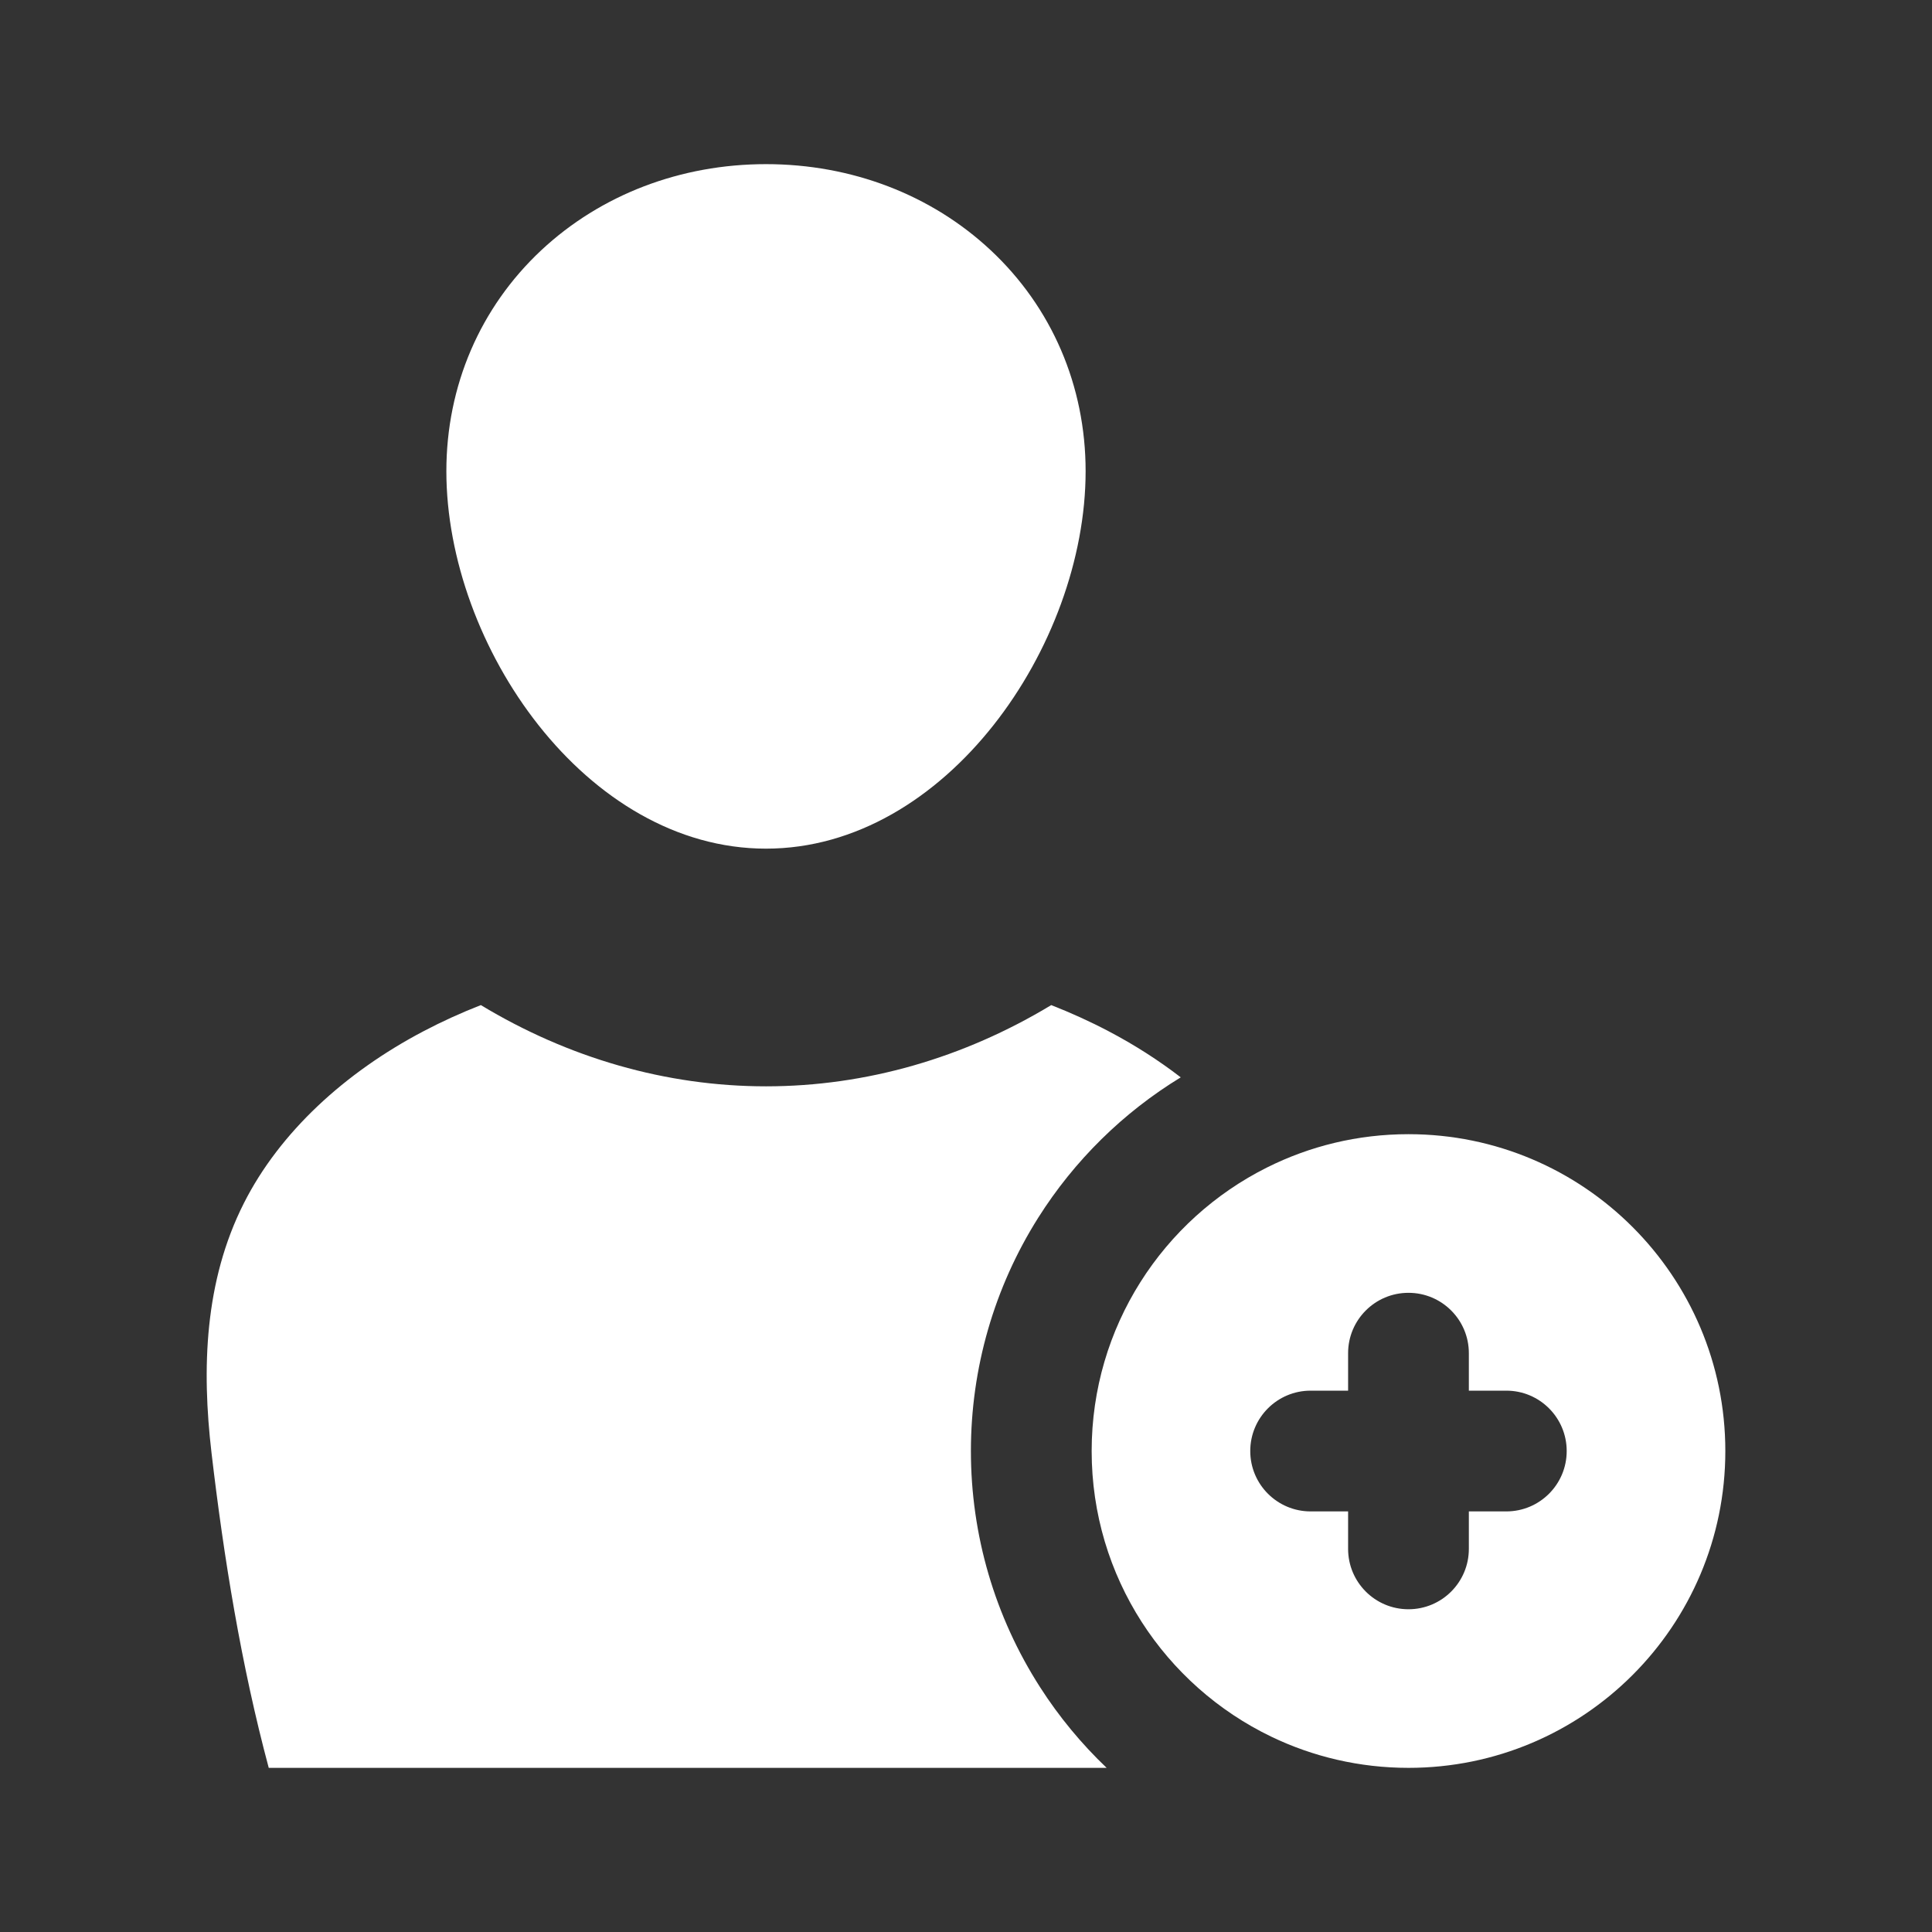
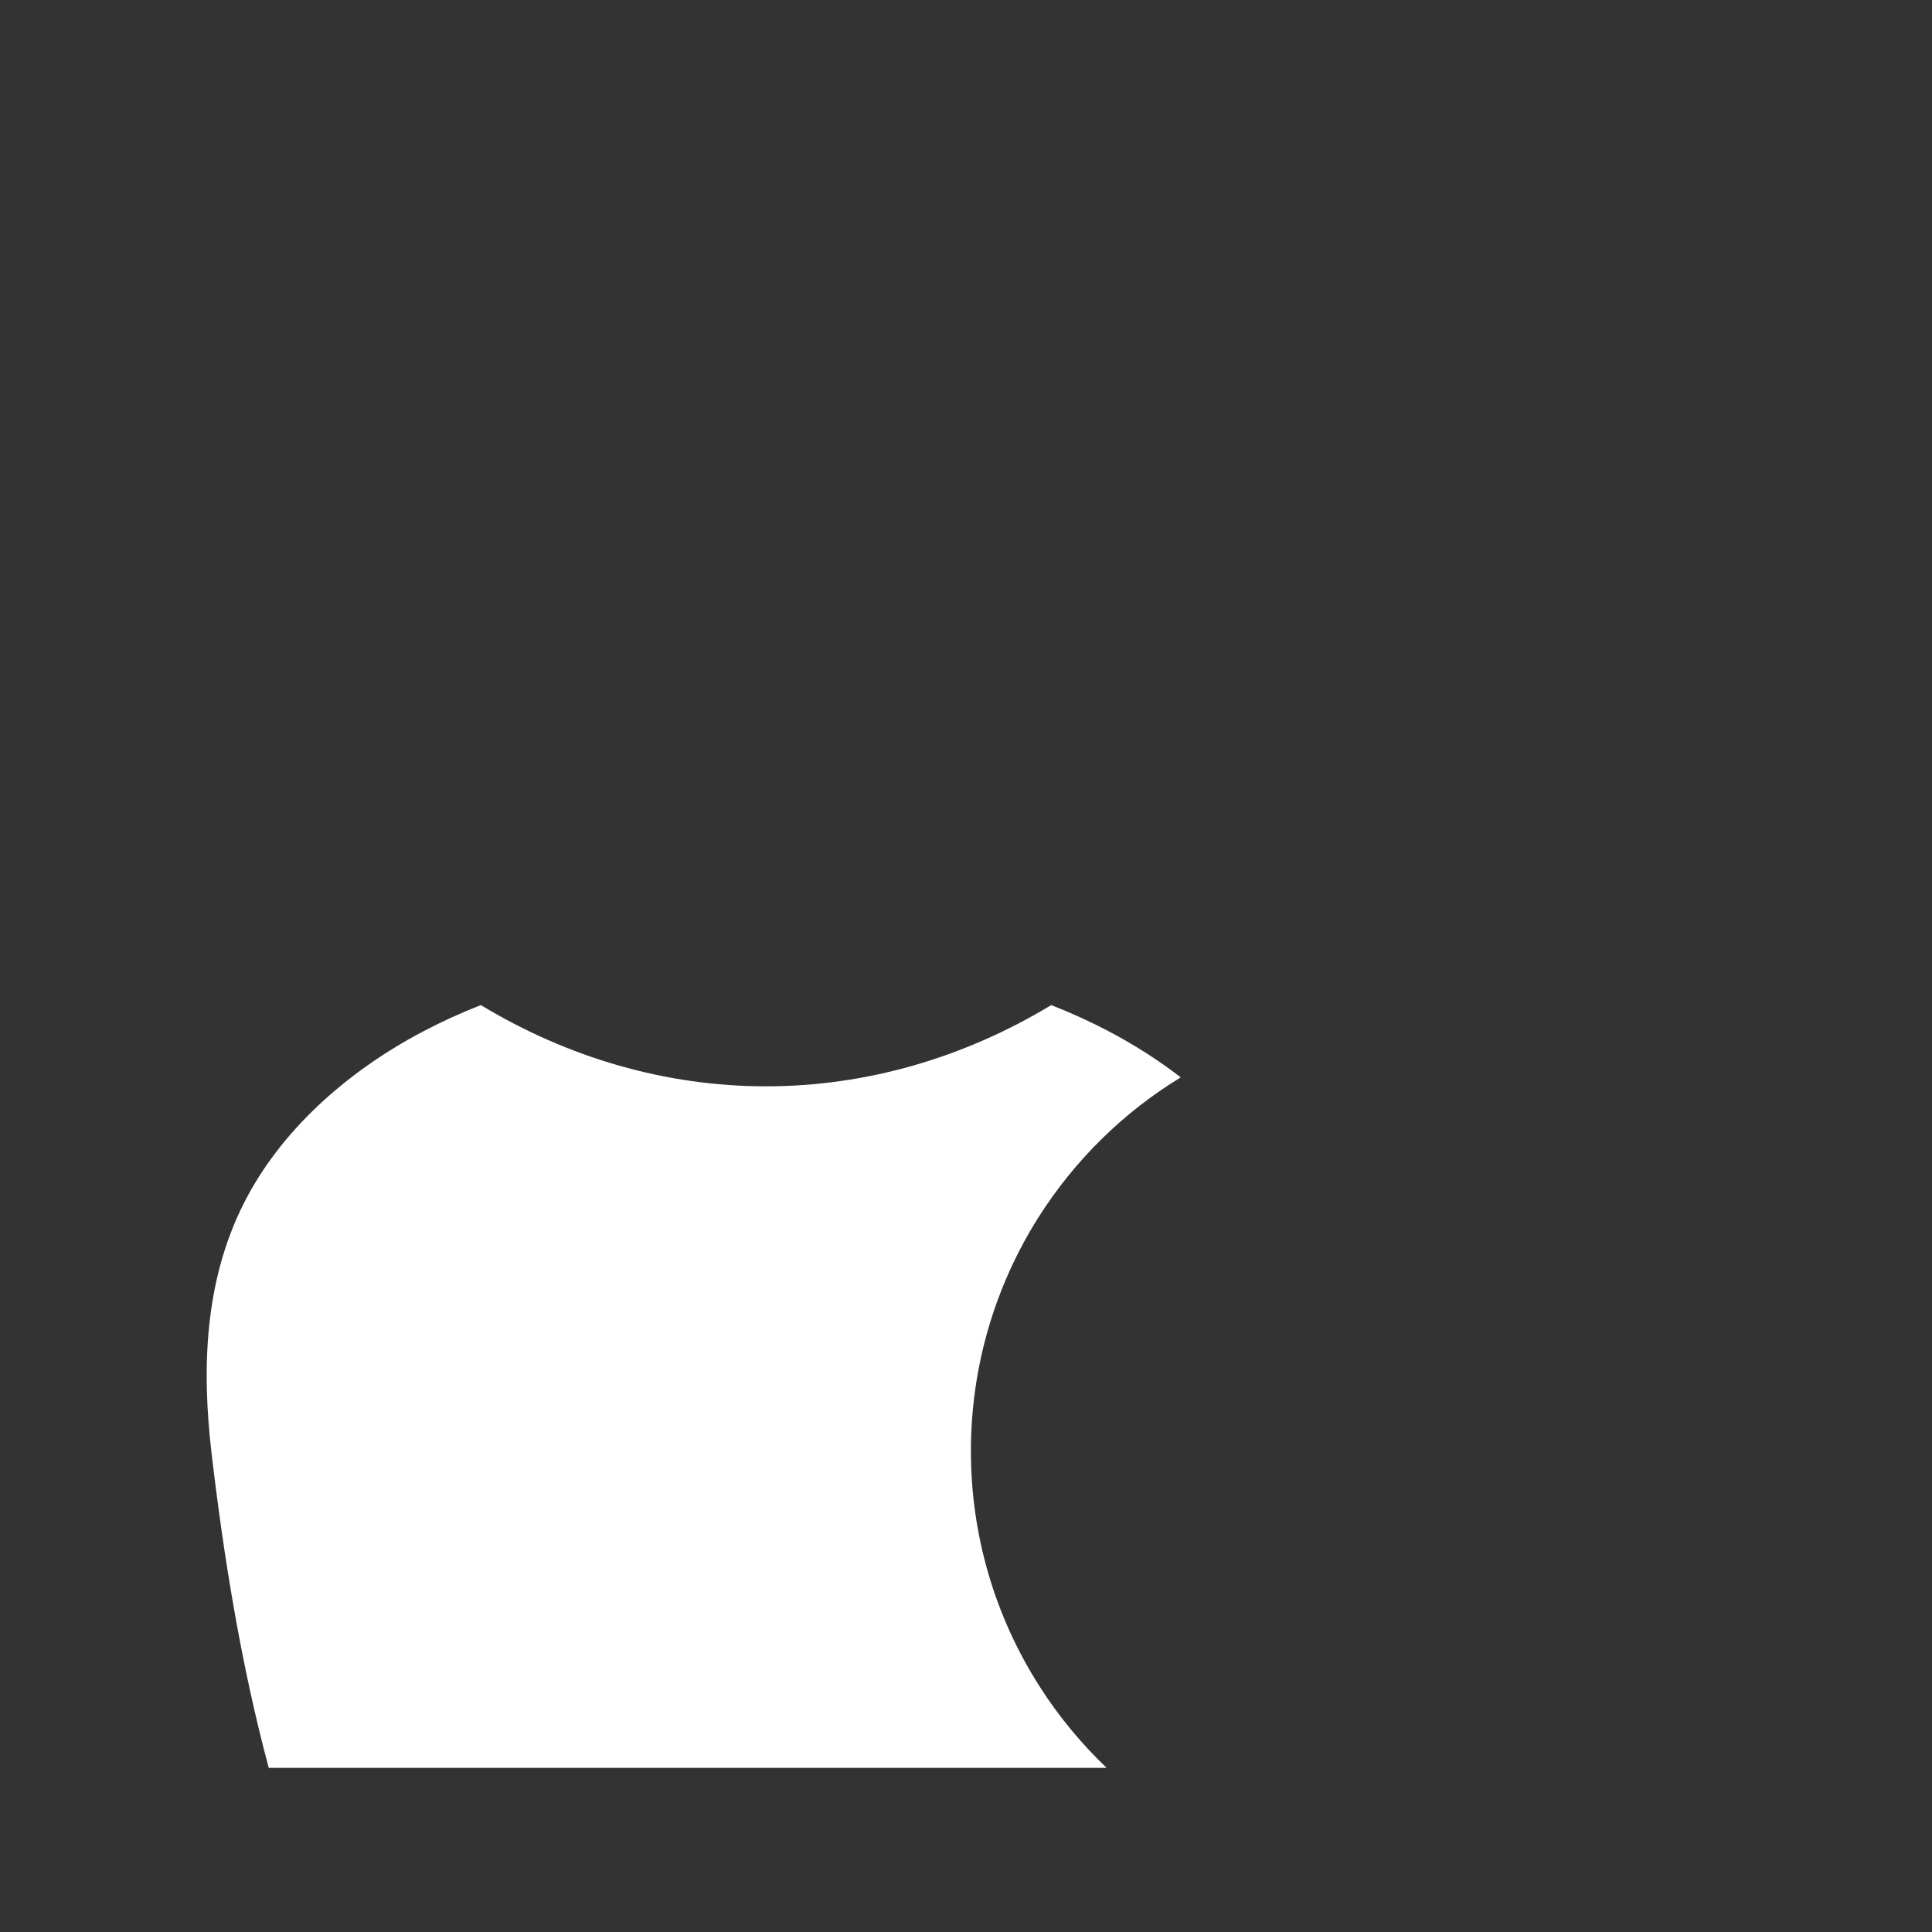
<svg xmlns="http://www.w3.org/2000/svg" width="512" height="512">
  <rect width="100%" height="100%" fill="#333333" stroke="none" />
  <g>
    <title>background</title>
    <rect fill="none" id="canvas_background" height="402" width="582" y="-1" x="-1" />
  </g>
  <g>
    <title>Layer 1</title>
-     <path fill="#ffffff" id="svg_3" d="m203,224.9c47.7,0 84.7,-53.77 84.7,-100.02c0,-22.61 -8.94,-43.42 -25.18,-58.59c-15.72,-14.69 -36.86,-22.79 -59.52,-22.79s-43.79,8.1 -59.53,22.79c-16.23,15.17 -25.18,35.97 -25.18,58.59c0.01,46.26 37.01,100.02 84.71,100.02z" class="st0" />
    <path fill="#ffffff" id="svg_5" d="m275.61,447.09c-11.98,-18.67 -18.31,-40.3 -18.31,-62.55c0,-21.95 6.17,-43.33 17.84,-61.83c9.59,-15.19 22.53,-27.91 37.77,-37.2c-5.9,-4.55 -12.32,-8.65 -19.12,-12.22c-4.9,-2.58 -9.98,-4.88 -15.2,-6.93c-23.18,14 -49.07,21.53 -75.58,21.53c-26.52,0 -52.4,-7.53 -75.58,-21.53c-5.23,2.05 -10.3,4.35 -15.2,6.93c-20.85,10.95 -38.12,26.8 -47.6,45.57c-10.46,20.68 -11.19,43.84 -8.58,66.13c3.26,27.83 7.87,56.28 15.17,83.51l222.05,0c-6.69,-6.38 -12.63,-13.55 -17.66,-21.41z" class="st0" />
-     <path fill="#ffffff" id="svg_7" d="m373.27,300.57c-13.47,0 -26.2,3.17 -37.49,8.82c-27.56,13.77 -46.48,42.25 -46.48,75.15c0,33.34 19.44,62.15 47.61,75.7c11,5.29 23.34,8.26 36.36,8.26c46.37,0 83.96,-37.59 83.96,-83.96c0,-46.37 -37.59,-83.97 -83.96,-83.97zm25.92,99.97l-9.93,0l0,9.93c0,8.84 -7.16,16 -16,16s-16,-7.16 -16,-16l0,-9.93l-9.93,0c-8.84,0 -16,-7.16 -16,-16s7.16,-16 16,-16l9.93,0l0,-9.93c0,-8.84 7.16,-16 16,-16s16,7.16 16,16l0,9.93l9.93,0c8.84,0 16,7.16 16,16s-7.16,16 -16,16z" class="st0" />
  </g>
</svg>